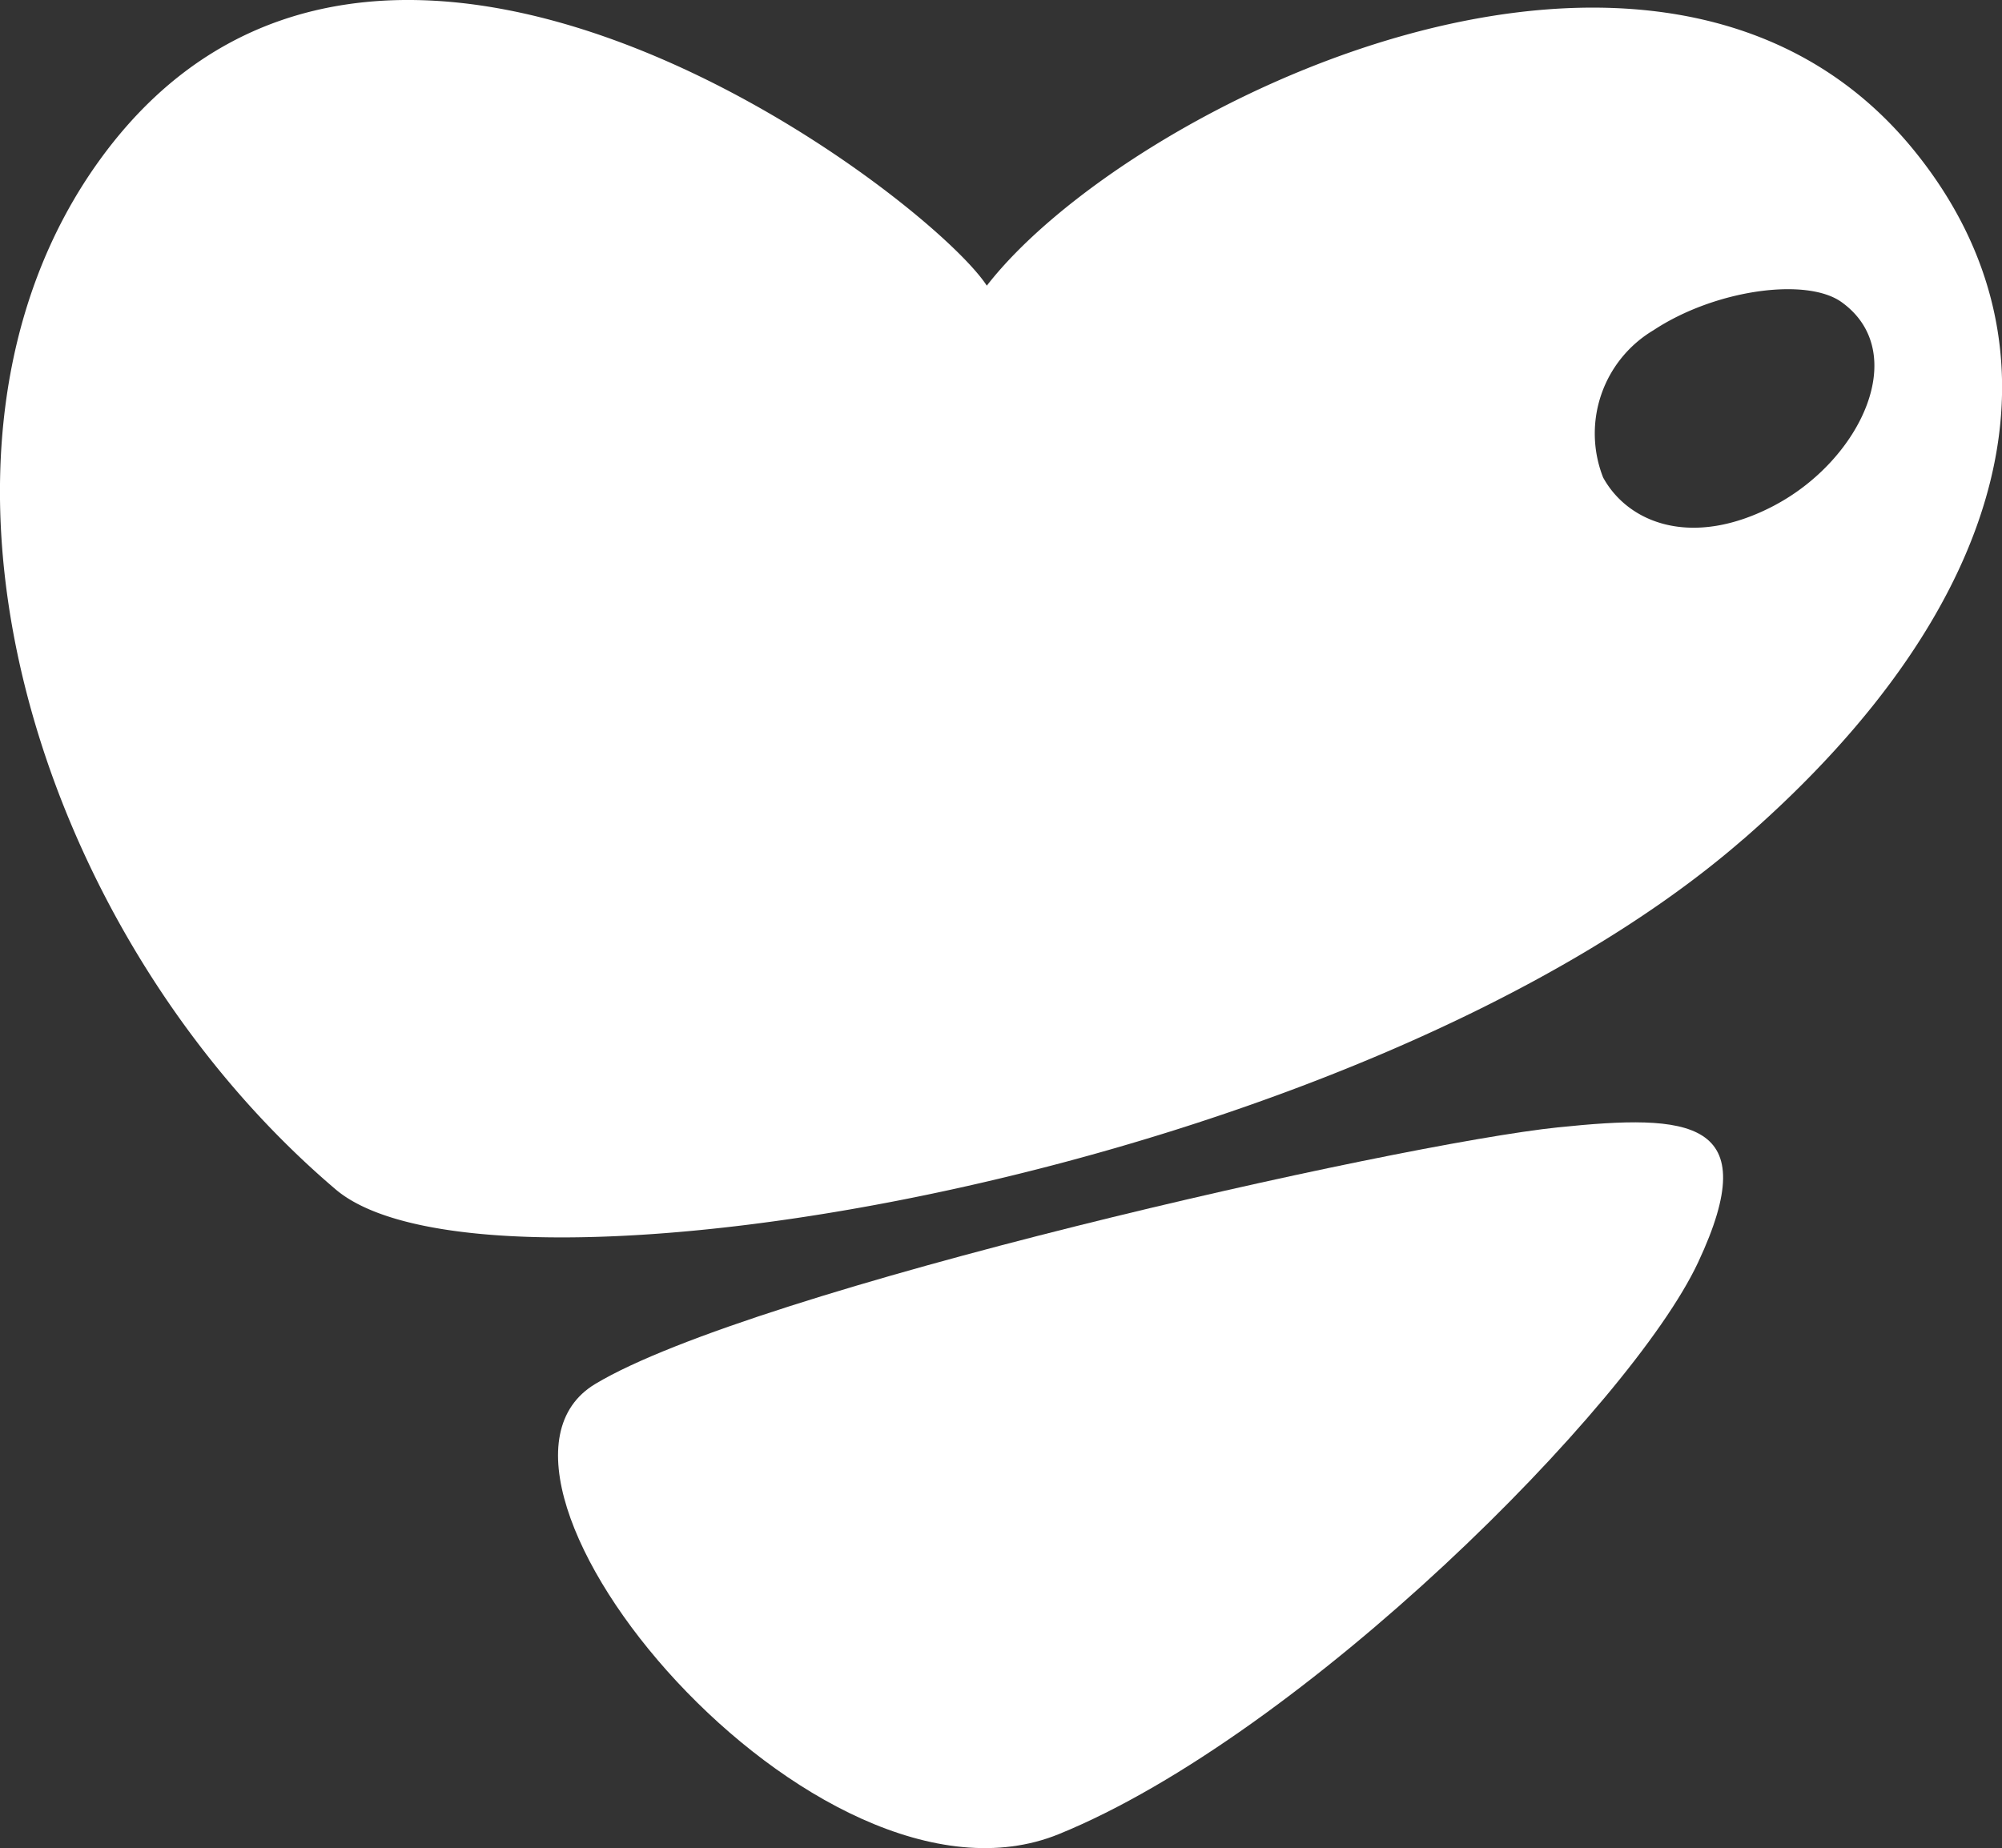
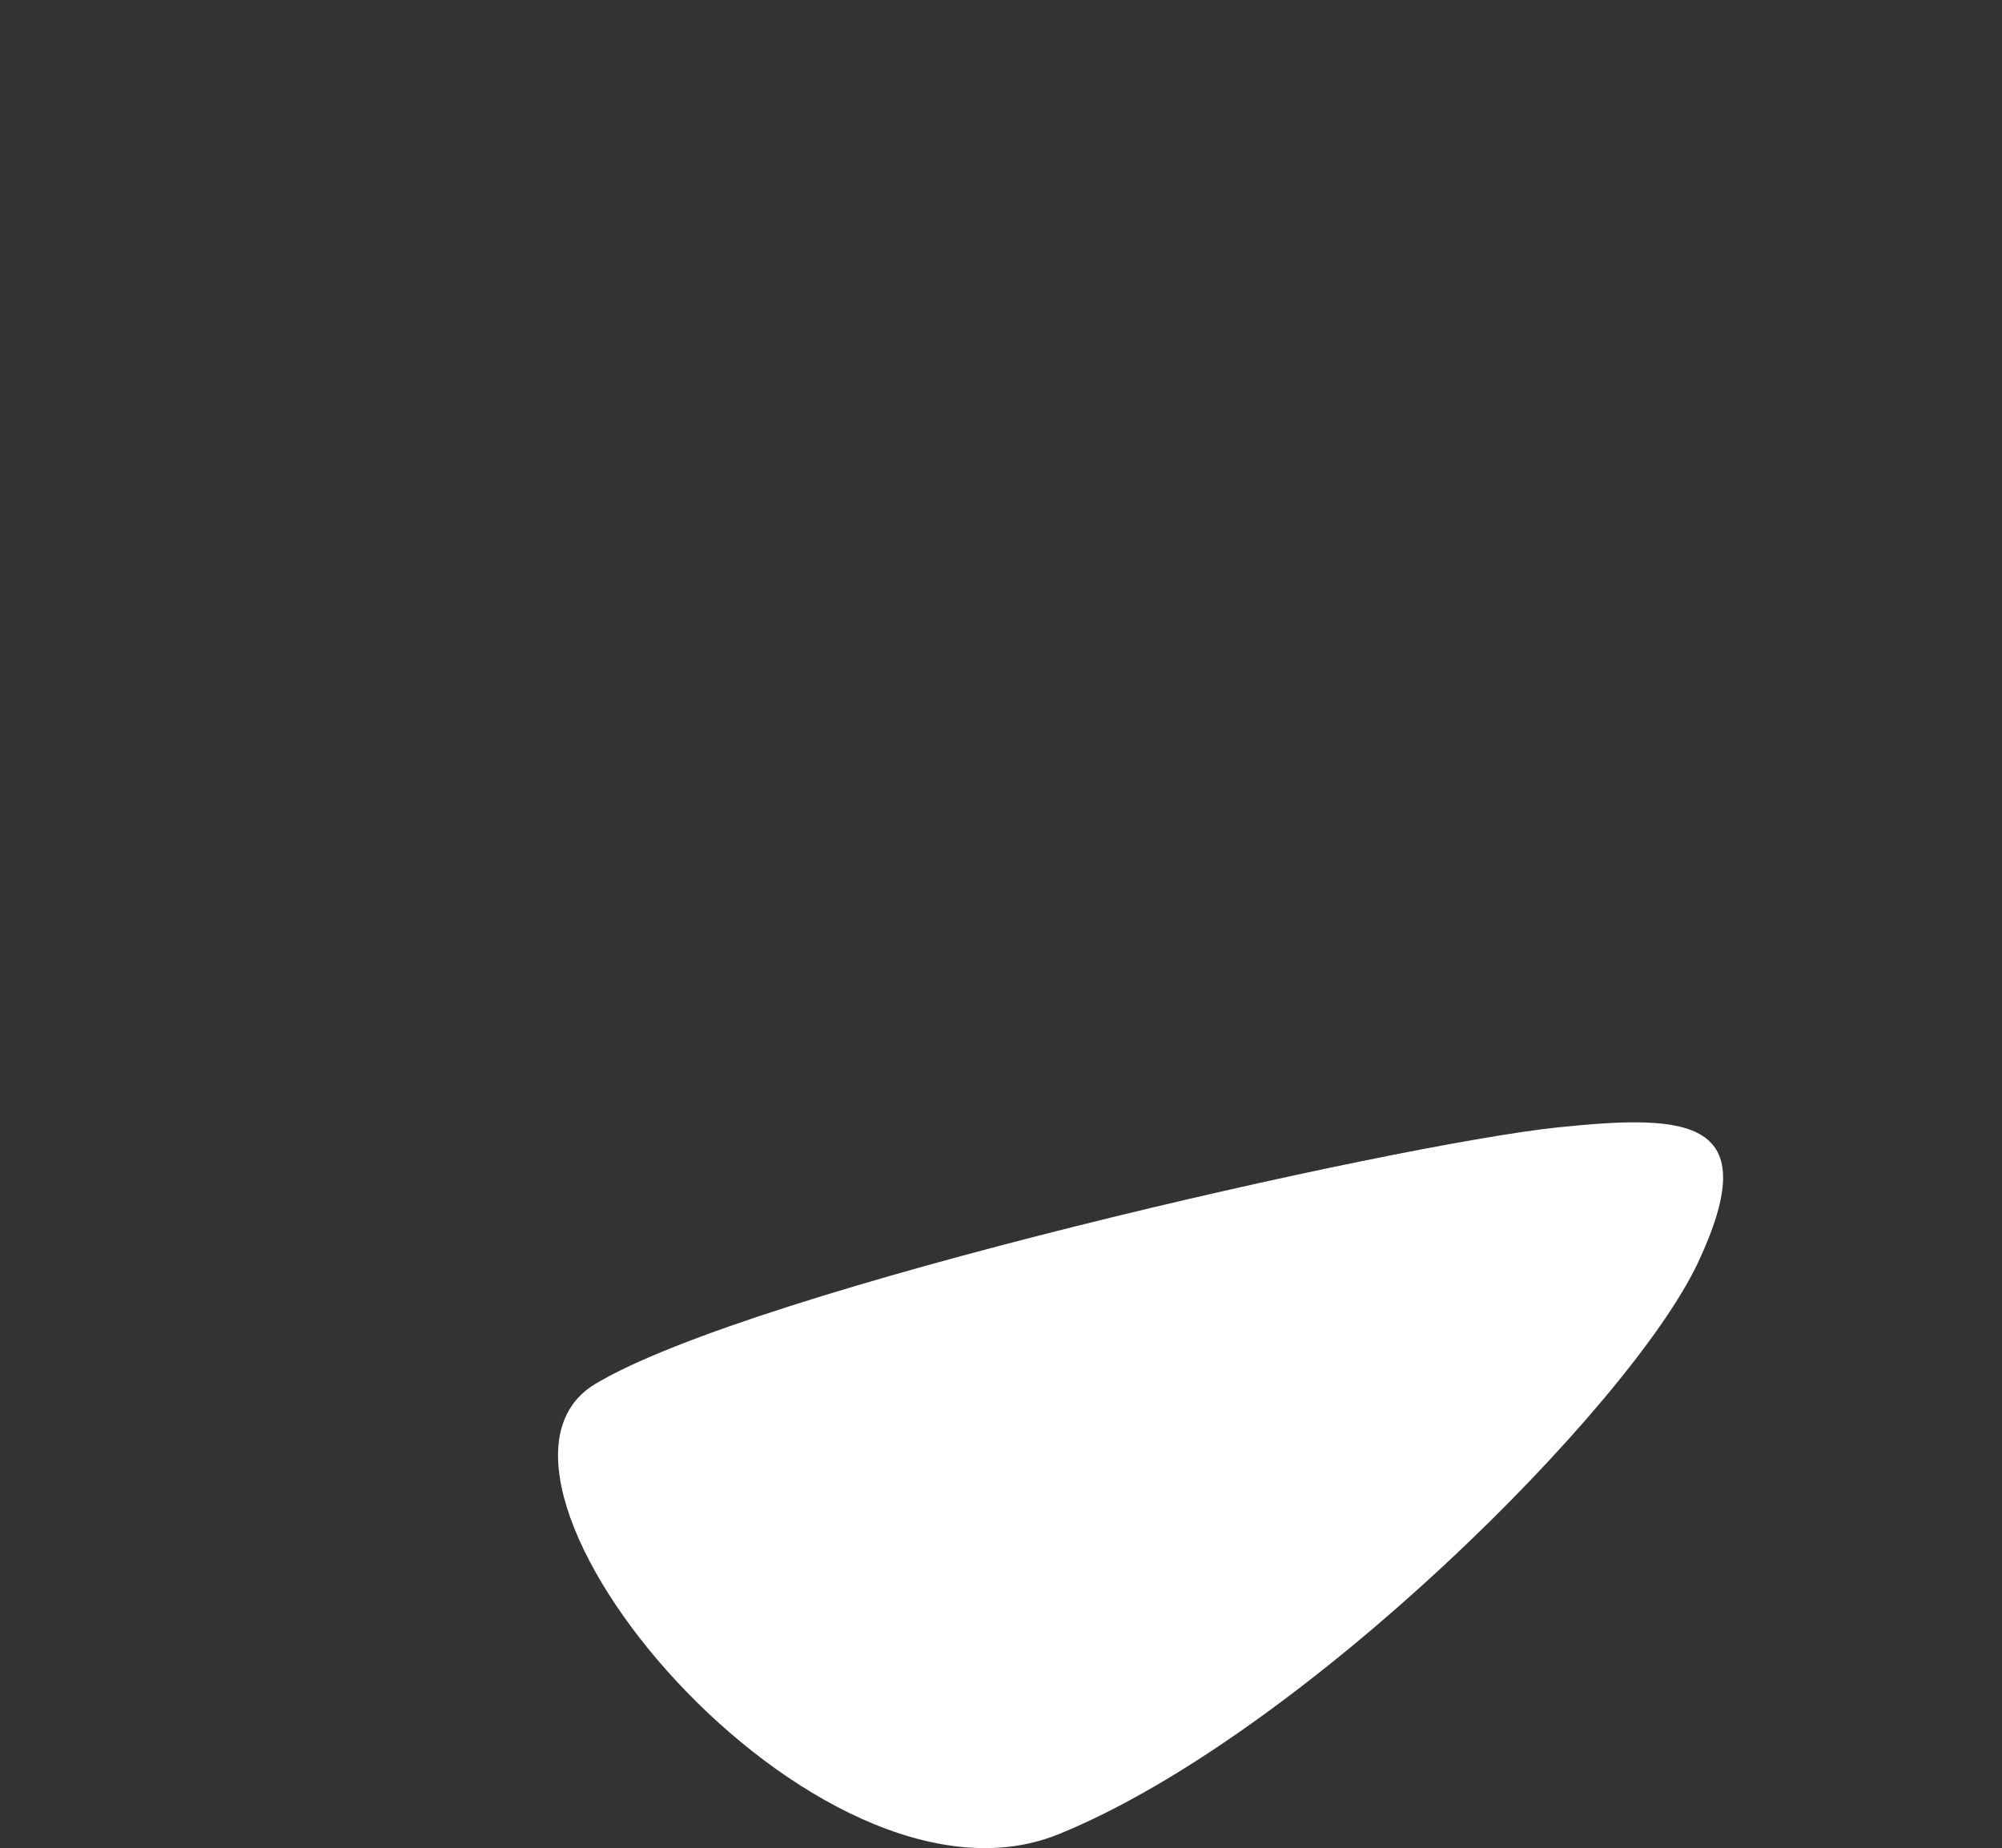
<svg xmlns="http://www.w3.org/2000/svg" width="69.414" height="64.083" viewBox="0 0 69.414 64.083">
  <rect x="0" y="0" width="69.414" height="64.083" fill="#333333" stroke="none" />
  <g id="Raggruppa_10" data-name="Raggruppa 10" transform="translate(0)">
-     <path id="Tracciato_1" data-name="Tracciato 1" d="M97.755,17.518c-2.845,1.51-5.082.637-5.957-.96a4.168,4.168,0,0,1,1.75-5.109c2.129-1.406,5.3-1.843,6.518-.972,2.405,1.726.694,5.442-2.312,7.041m-1.1,11.588c9.369-8.156,11.507-17.01,5.931-23.882C93.841-5.545,75.266,3.664,70.429,9.906,68.4,6.786,49.356-7.819,39.68,5.536c-7.317,10.1-2.323,26.784,8.17,35.707,5.4,4.594,35.533-.587,48.8-12.137" transform="translate(-36.214 0)" fill="#fff" />
    <path id="Tracciato_2" data-name="Tracciato 2" d="M85.2,28.927c-5.629.583-27.94,5.618-33.4,8.9s7.647,19.043,16.075,15.61S87.7,38.6,90.038,33.612s-.313-5.153-4.839-4.684" transform="translate(-31.161 10.164)" fill="#fff" />
  </g>
</svg>